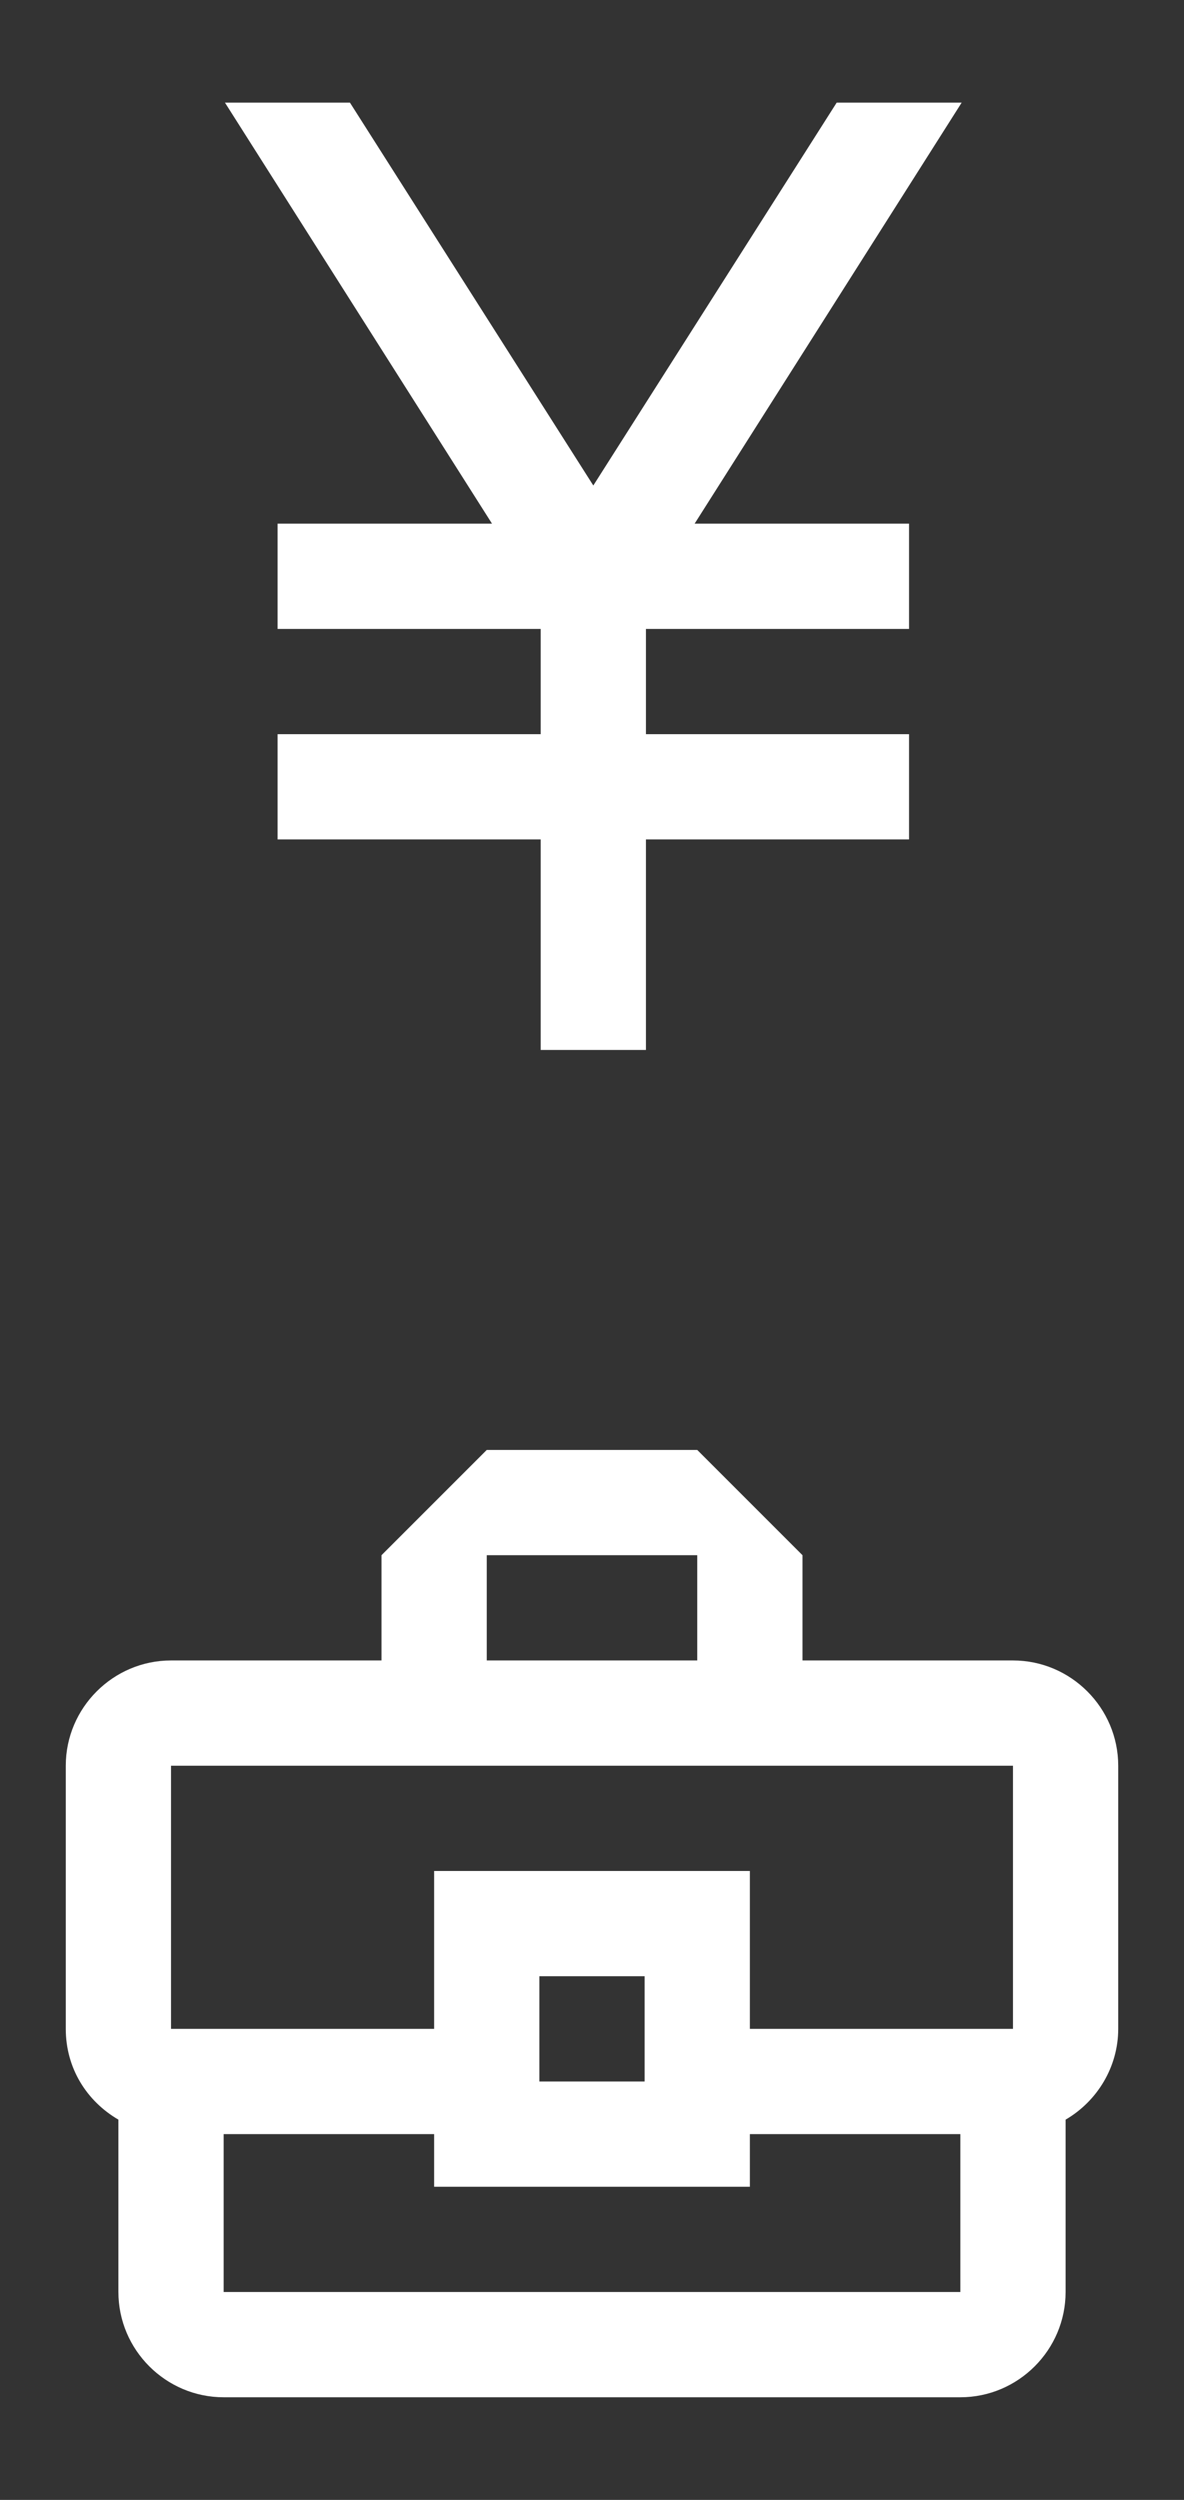
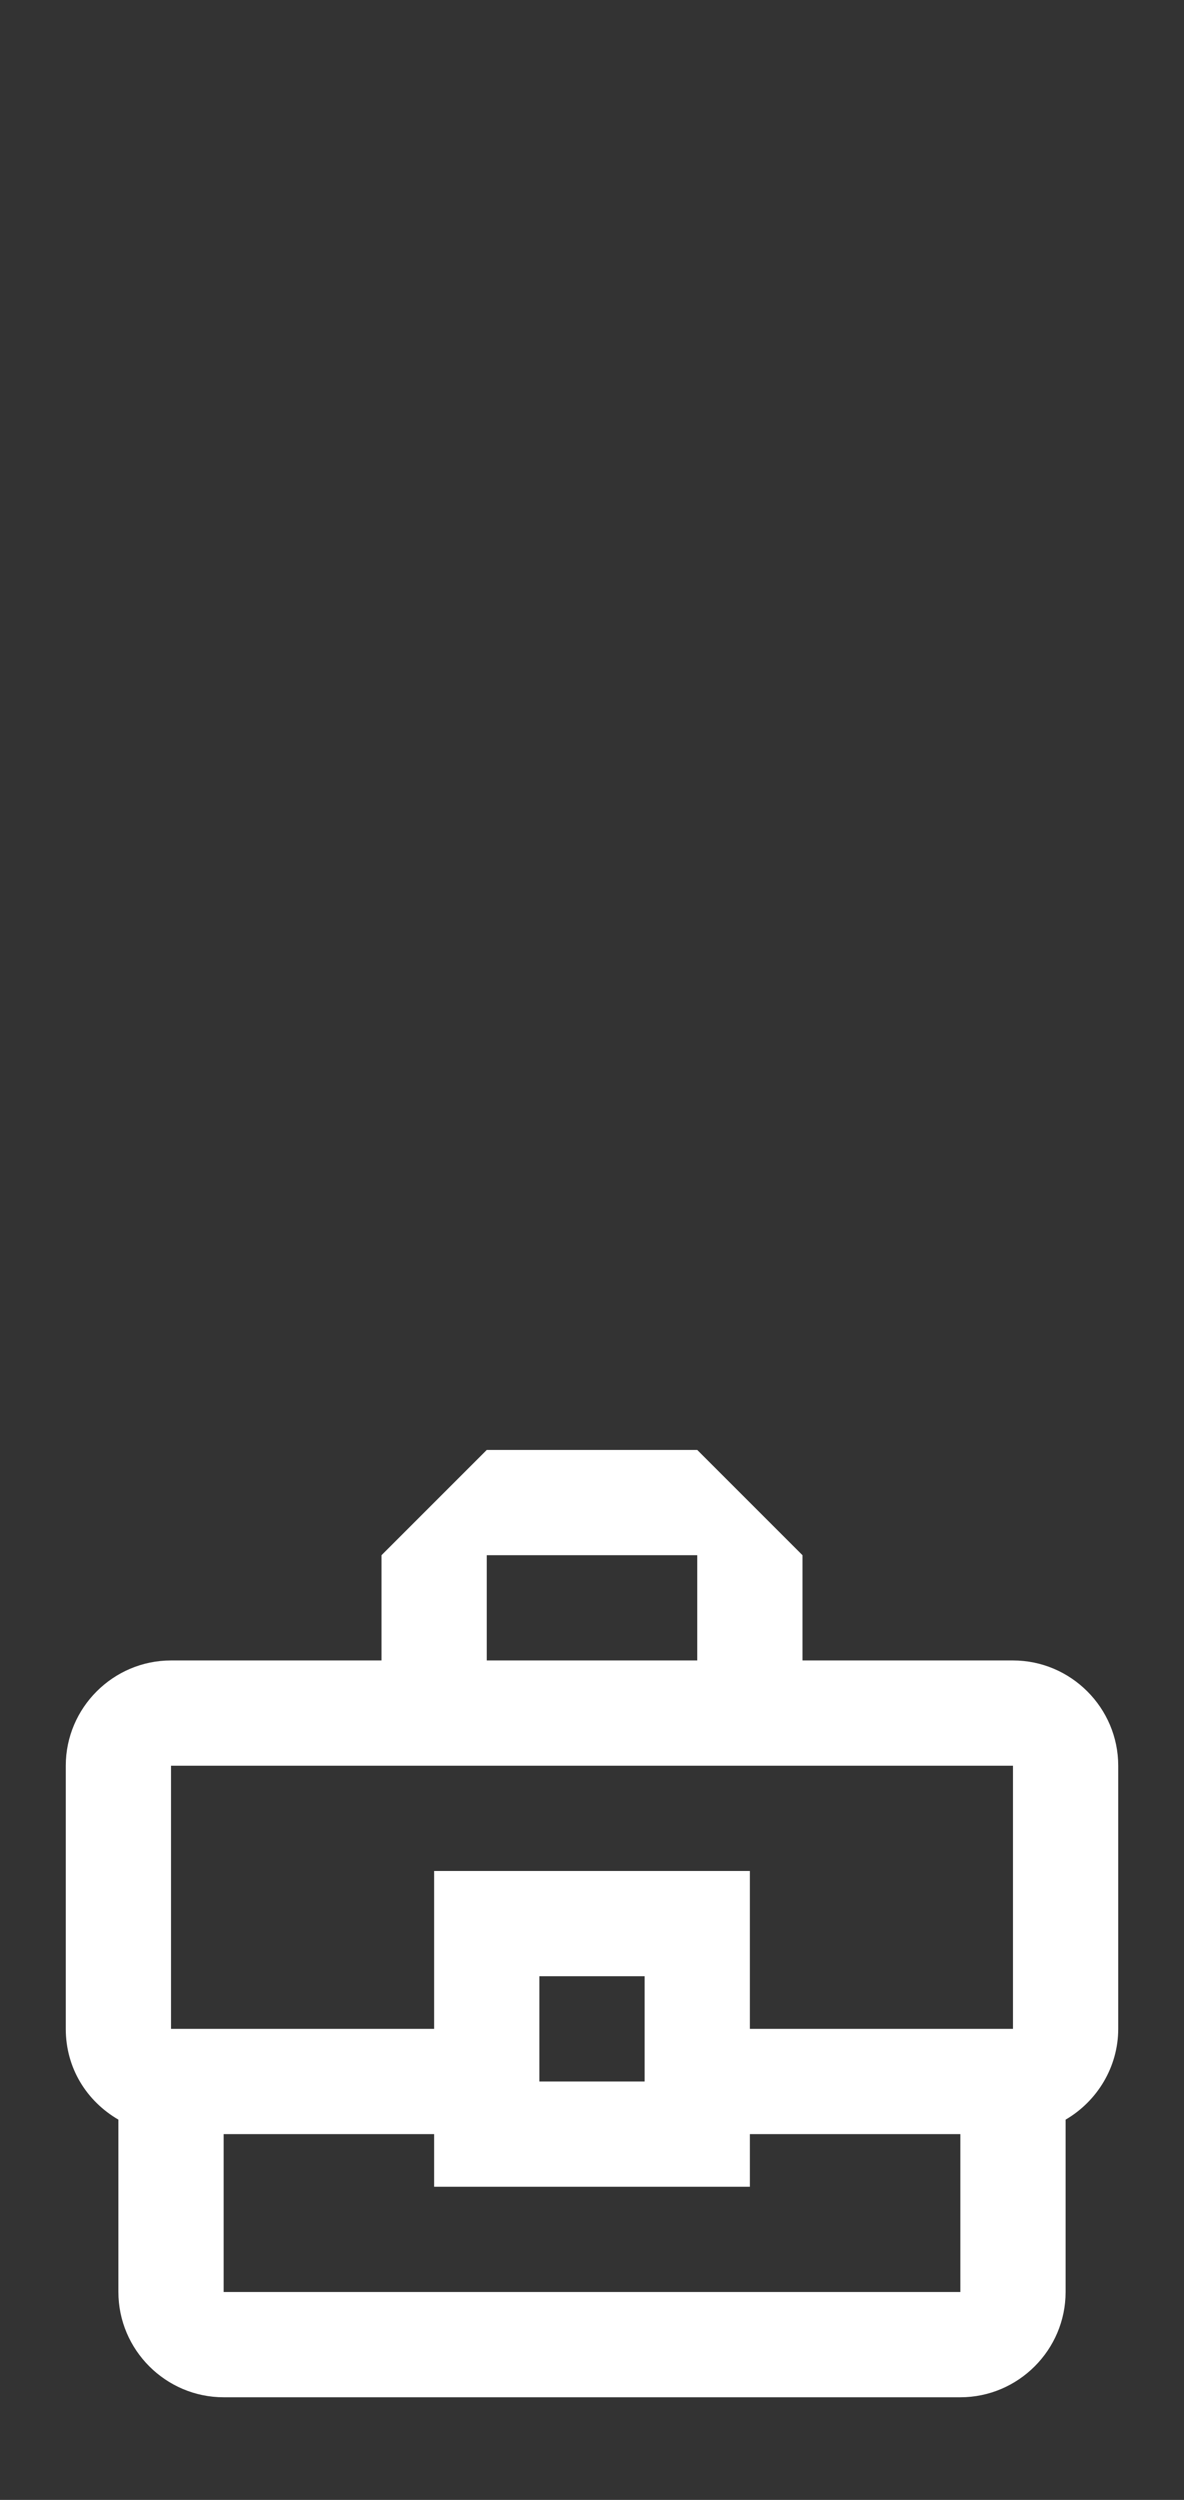
<svg xmlns="http://www.w3.org/2000/svg" version="1.1" id="Layer_2_00000062880934762234452990000011410218795760999563_" x="0px" y="0px" viewBox="0 0 90 190" style="enable-background:new 0 0 90 190;" xml:space="preserve">
  <rect x="0" y="0" width="90" height="190" fill="#333333" stroke="none" />
  <style type="text/css">
	.st0{fill:#FFFFFF;}
</style>
  <g id="Design">
    <g>
      <path class="st0" d="M77,126.2H61v-8l-8-8H37l-8,8v8H13c-4.4,0-8,3.6-8,8v20c0,3,1.6,5.5,4,6.9v13.1c0,4.4,3.6,8,8,8h56    c4.4,0,8-3.6,8-8v-13.1c2.4-1.4,4-4,4-6.9v-20C85,129.8,81.4,126.2,77,126.2z M37,118.2h16v8H37V118.2z M13,134.2h64v20H57v-12H33    v12H13V134.2z M49,158.2h-8v-8h8V158.2z M73,174.2H17v-12h16v4h24v-4h16V174.2z" />
-       <polygon class="st0" points="52.8,39.8 69.1,39.8 69.1,47.8 49.1,47.8 49.1,55.8 69.1,55.8 69.1,63.8 49.1,63.8 49.1,79.8     41.1,79.8 41.1,63.8 21.1,63.8 21.1,55.8 41.1,55.8 41.1,47.8 21.1,47.8 21.1,39.8 37.4,39.8 17.1,7.8 26.6,7.8 45.1,36.9     63.6,7.8 73.1,7.8   " />
    </g>
  </g>
</svg>